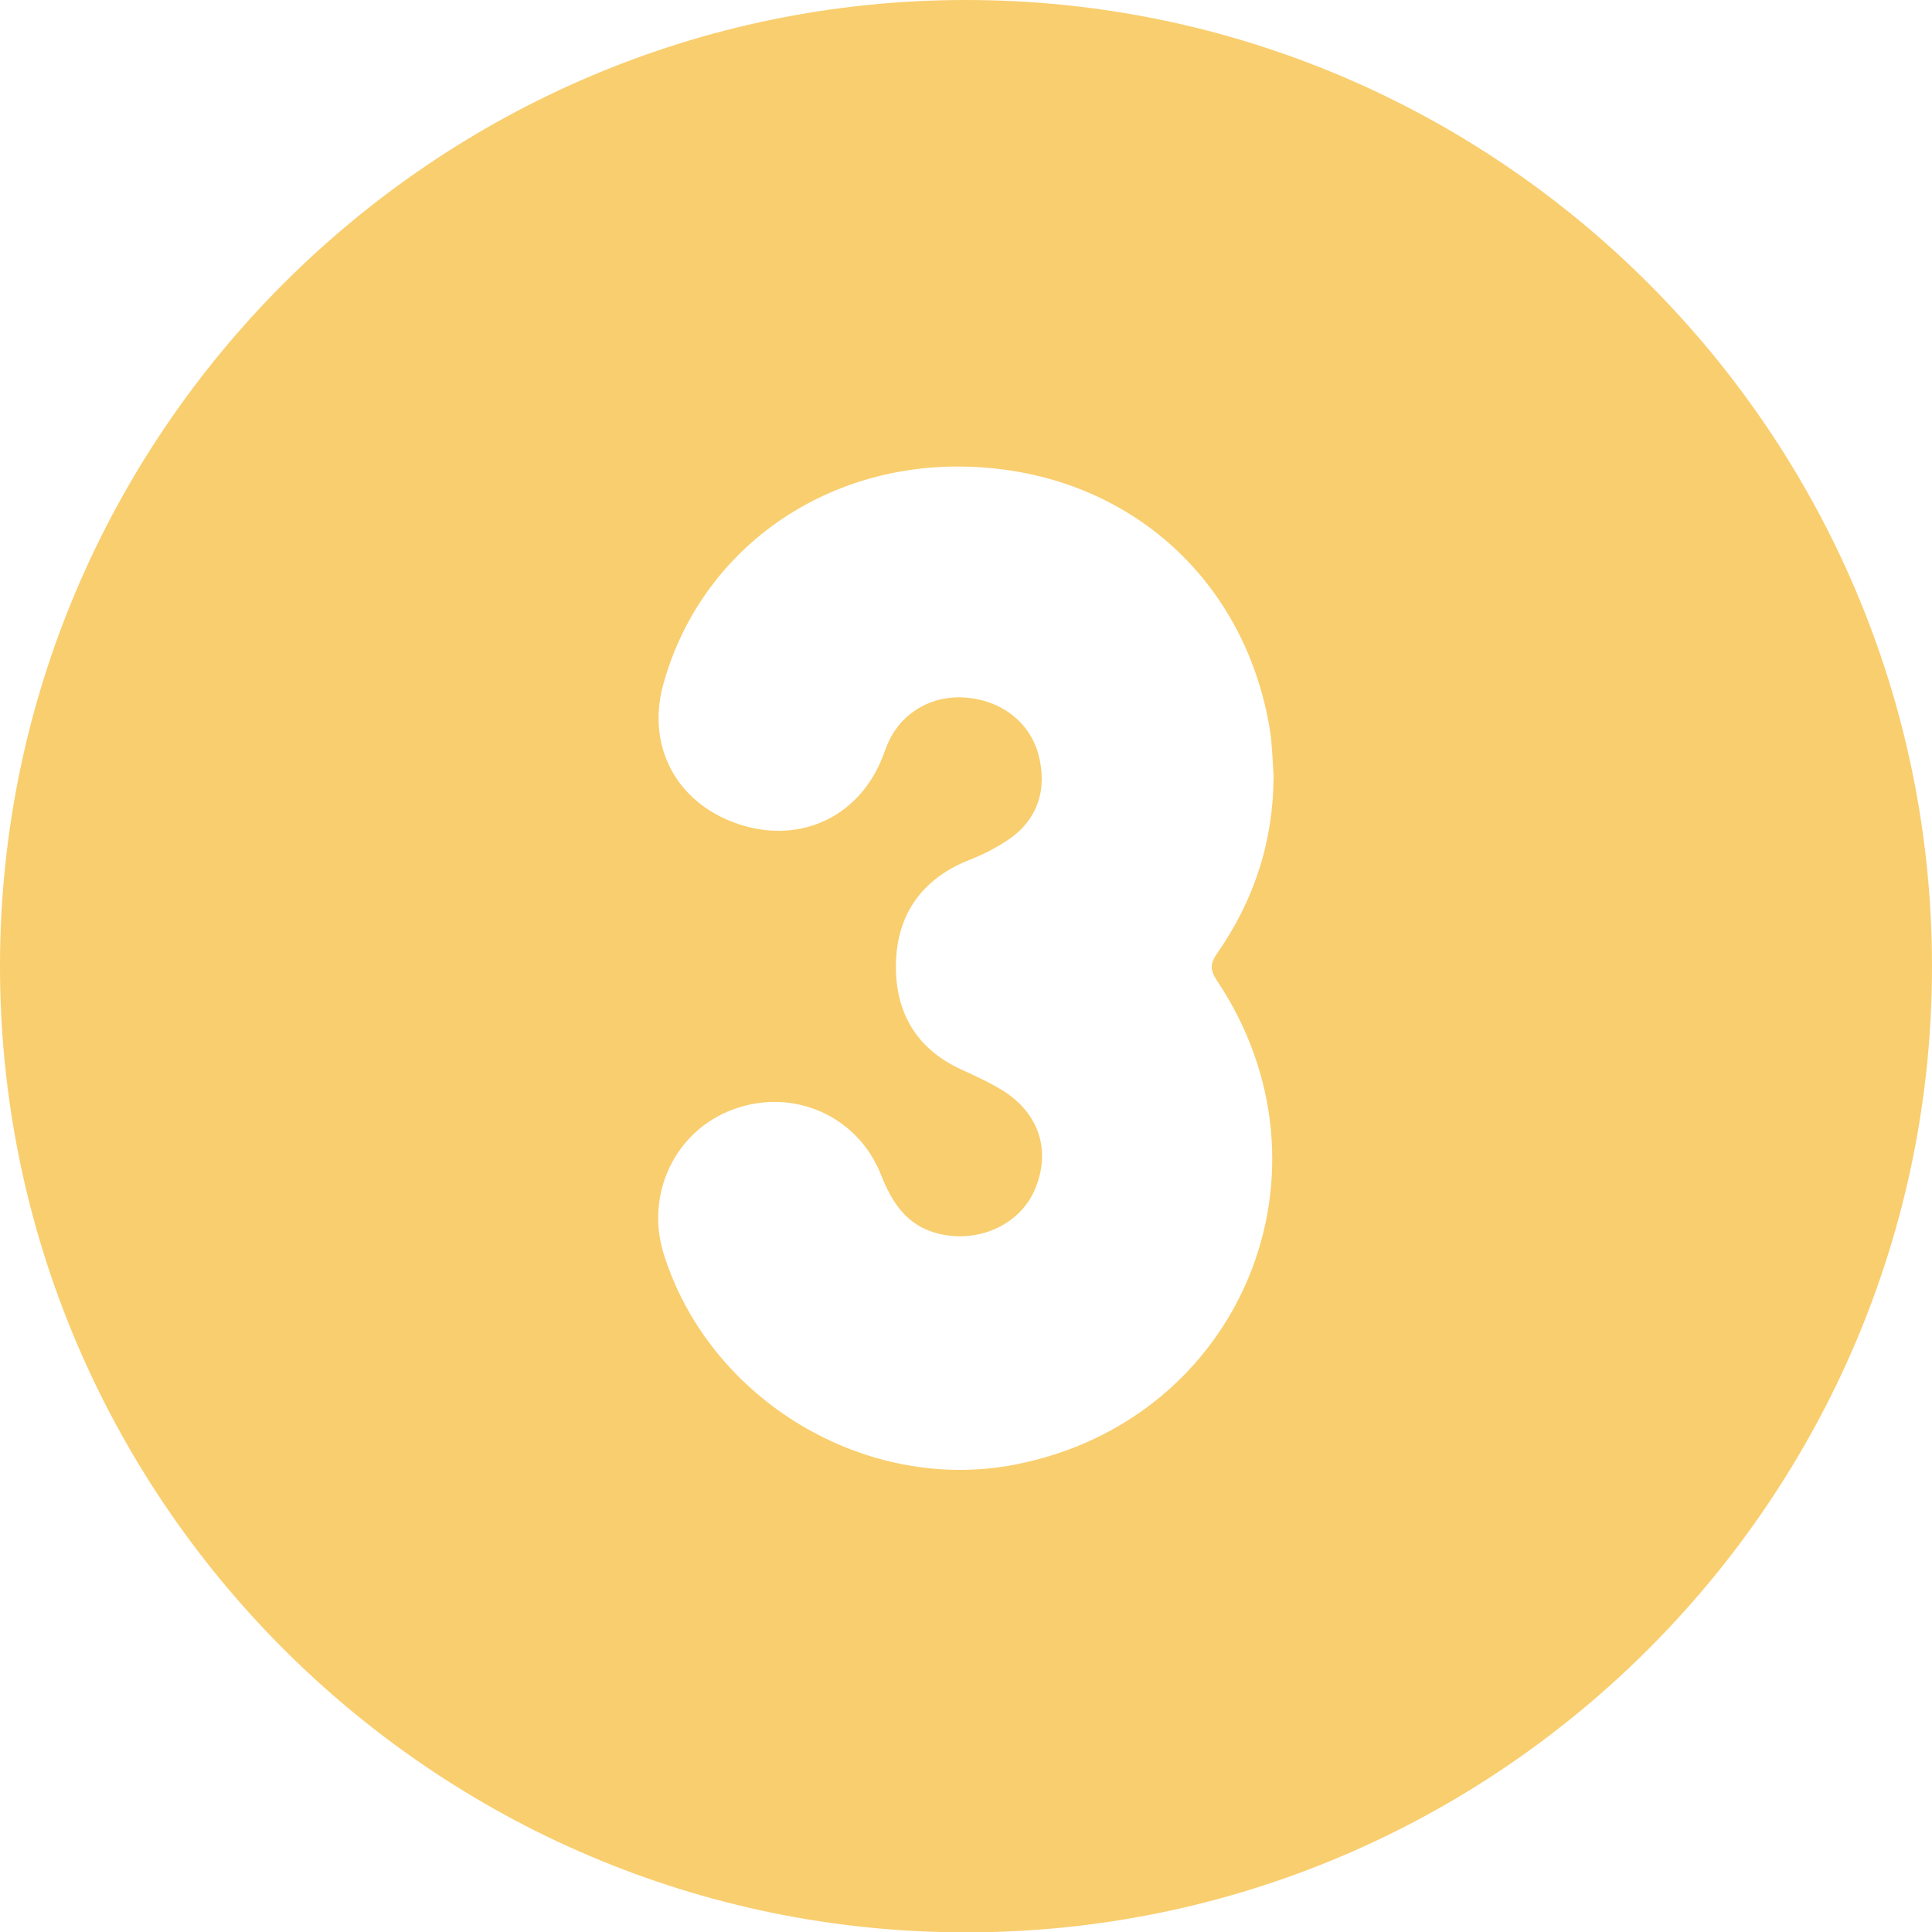
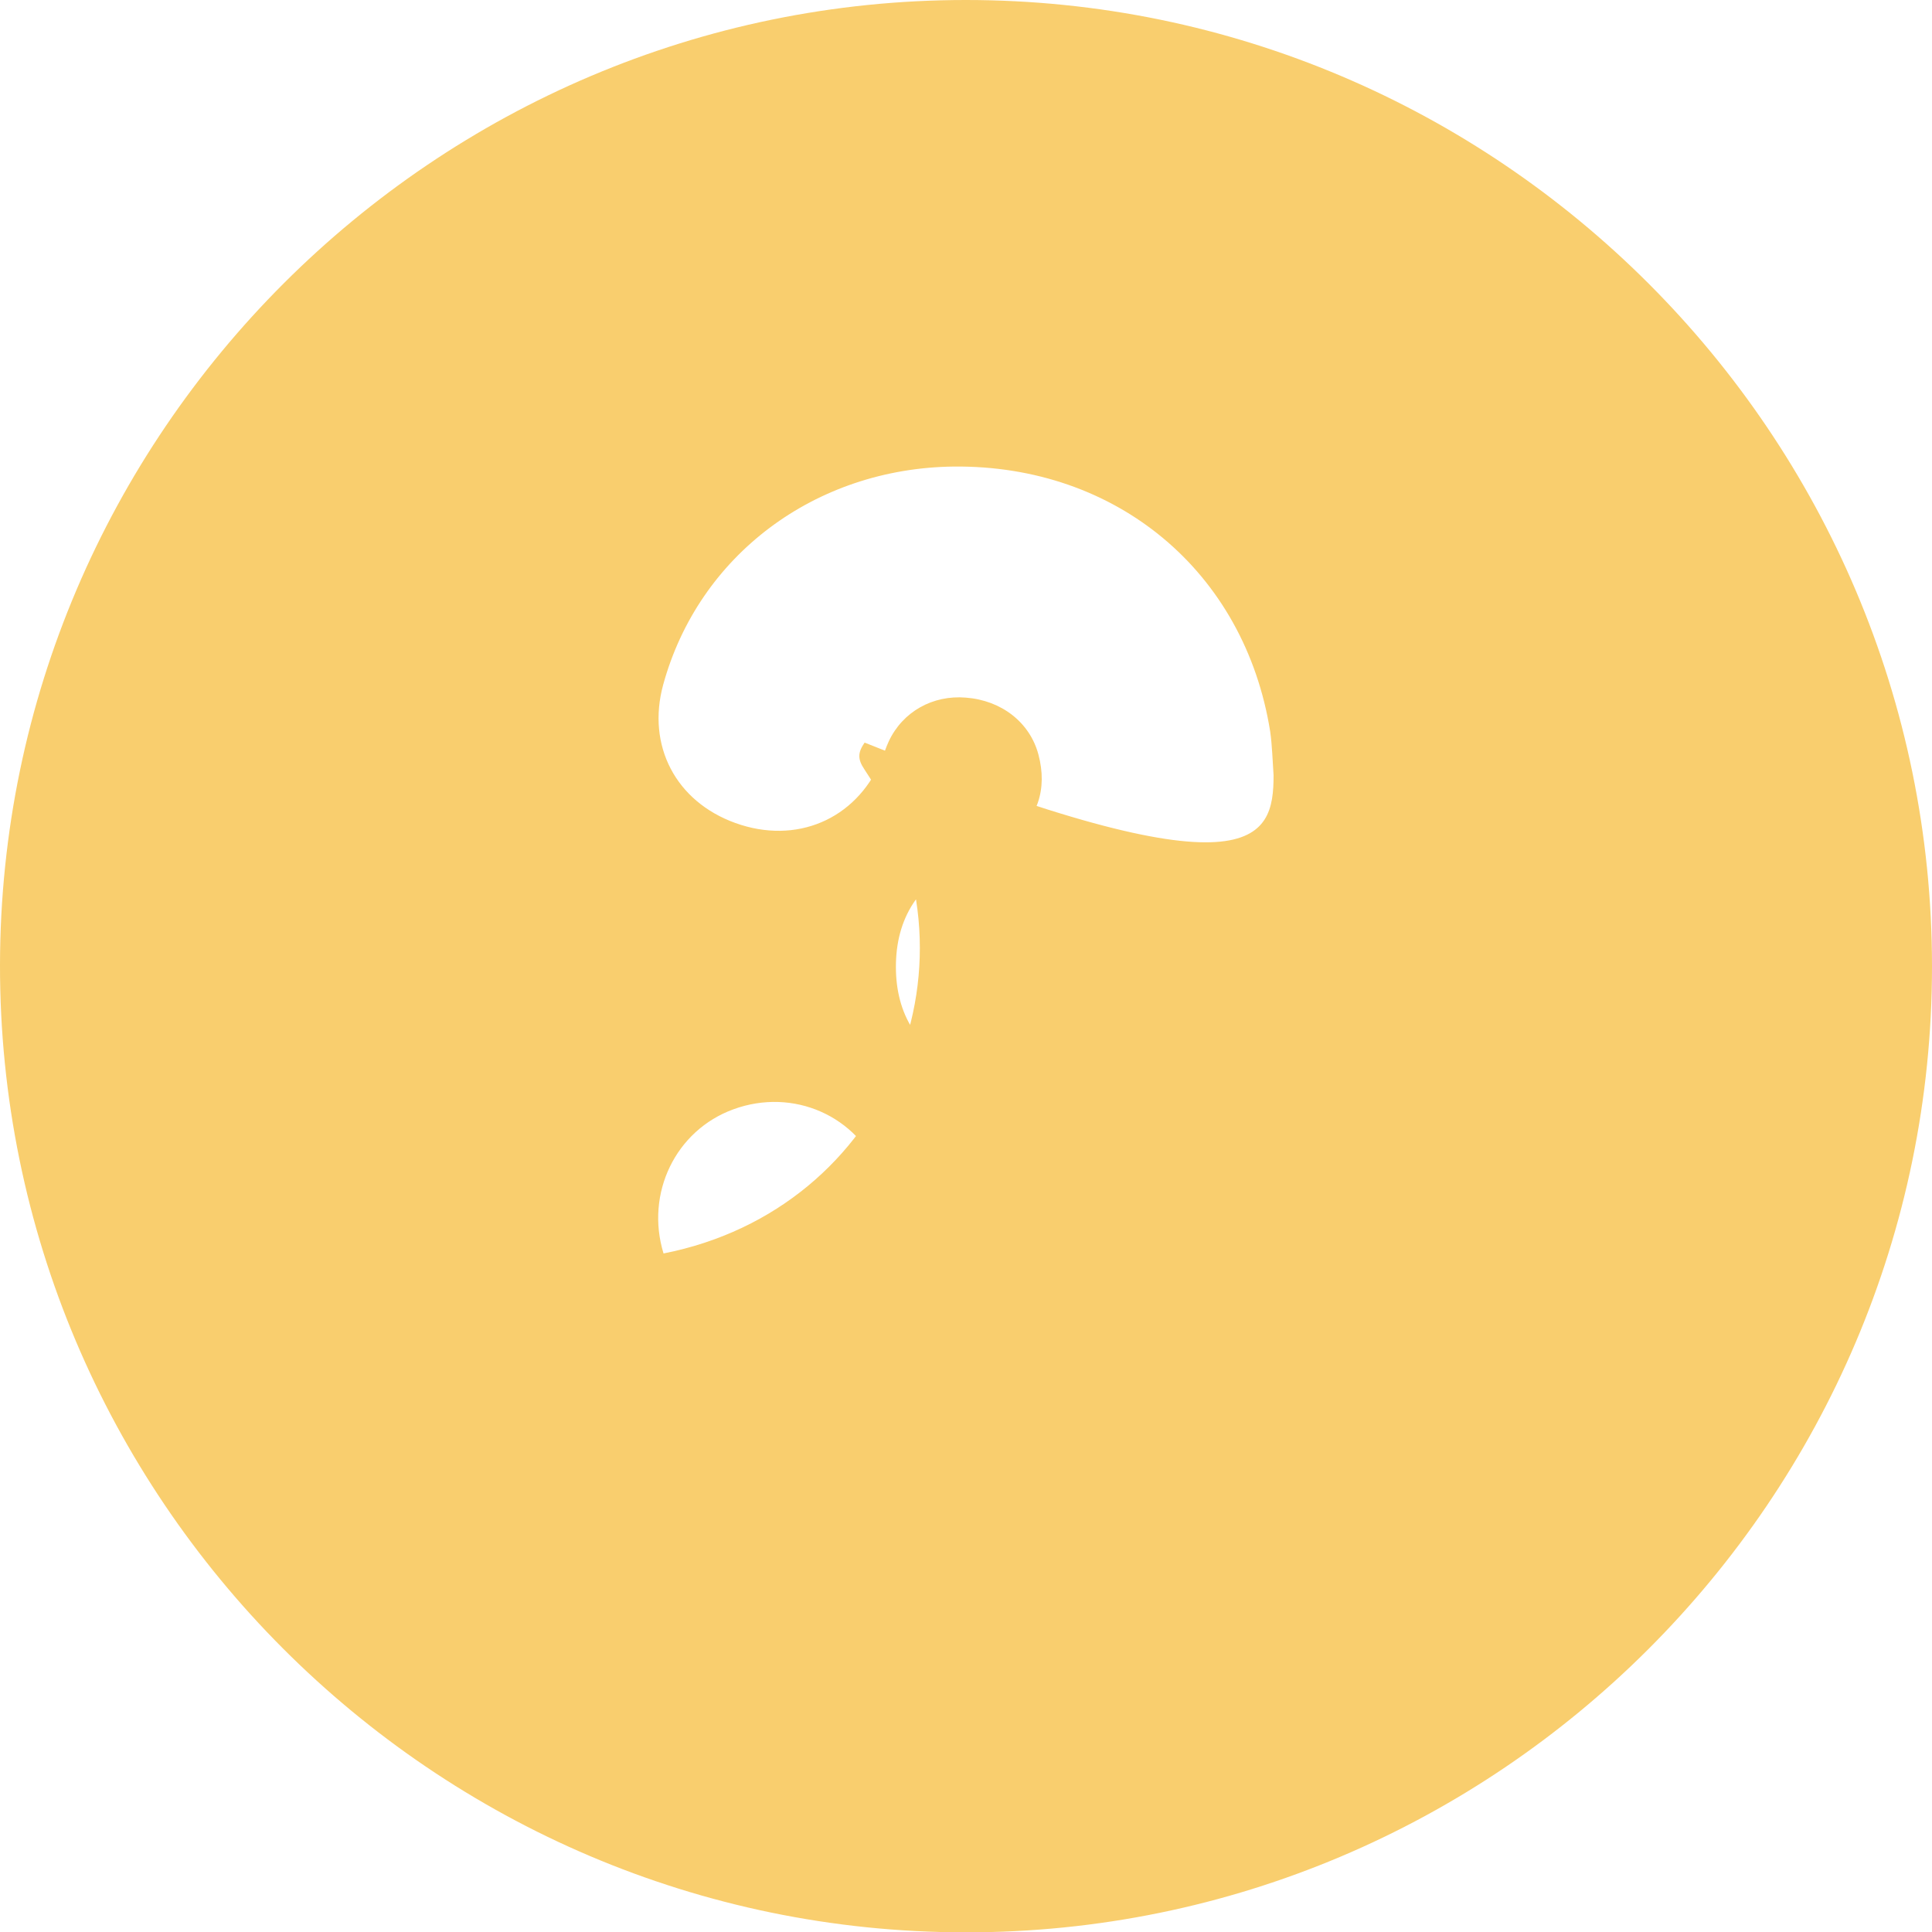
<svg xmlns="http://www.w3.org/2000/svg" version="1.1" id="Calque_1" x="0px" y="0px" viewBox="0 0 566.9 566.9" style="enable-background:new 0 0 566.9 566.9;" xml:space="preserve">
  <style type="text/css">
	.st0{fill:#F9CE6E;}
</style>
  <g>
-     <path class="st0" d="M283.4,0c156.2,0,283.5,127.3,283.5,283.6c0,156.2-127.5,283.6-283.7,283.4C127,566.9-0.2,439.4,0,283.1   C0.2,127.2,127.5,0,283.4,0z M373.7,227.5c-0.3-4.3-0.4-8.7-1-12.9c-7.5-46.9-45.1-78.2-92.9-77.7c-40.7,0.5-74.8,26.1-85.2,64   c-4.9,17.9,3.7,34.3,21.2,40.6c17.8,6.4,35.2-1,42.6-18c0.9-2,1.5-4.1,2.4-6c4.1-8.7,12.9-13.6,22.6-12.8   c10.5,0.8,18.8,7.3,21.3,16.7c2.7,10.1-0.2,19.1-8.7,24.9c-3.7,2.5-7.8,4.6-12,6.2c-13.5,5.5-20.7,15.8-21.1,29.9   s5.6,25.1,18.9,31.3c3.7,1.7,7.5,3.4,11.1,5.5c11.6,6.5,15.7,17.8,10.9,29.5c-4.3,10.6-16.6,16.2-28.4,13.3   c-9.3-2.3-13.6-9-16.9-17.3c-6.9-17.4-25.8-25.6-43.3-19.2c-17,6.2-25.9,24.7-20.5,42.3c13.4,43,59.4,70.6,103.4,61.9   c66.1-13,96.4-86.1,58.9-142.1c-2-3-1.9-4.9,0.1-7.8C368.2,263.9,373.7,246.5,373.7,227.5z" />
+     <path class="st0" d="M283.4,0c156.2,0,283.5,127.3,283.5,283.6c0,156.2-127.5,283.6-283.7,283.4C127,566.9-0.2,439.4,0,283.1   C0.2,127.2,127.5,0,283.4,0z M373.7,227.5c-0.3-4.3-0.4-8.7-1-12.9c-7.5-46.9-45.1-78.2-92.9-77.7c-40.7,0.5-74.8,26.1-85.2,64   c-4.9,17.9,3.7,34.3,21.2,40.6c17.8,6.4,35.2-1,42.6-18c0.9-2,1.5-4.1,2.4-6c4.1-8.7,12.9-13.6,22.6-12.8   c10.5,0.8,18.8,7.3,21.3,16.7c2.7,10.1-0.2,19.1-8.7,24.9c-3.7,2.5-7.8,4.6-12,6.2c-13.5,5.5-20.7,15.8-21.1,29.9   s5.6,25.1,18.9,31.3c3.7,1.7,7.5,3.4,11.1,5.5c11.6,6.5,15.7,17.8,10.9,29.5c-4.3,10.6-16.6,16.2-28.4,13.3   c-9.3-2.3-13.6-9-16.9-17.3c-6.9-17.4-25.8-25.6-43.3-19.2c-17,6.2-25.9,24.7-20.5,42.3c66.1-13,96.4-86.1,58.9-142.1c-2-3-1.9-4.9,0.1-7.8C368.2,263.9,373.7,246.5,373.7,227.5z" />
  </g>
</svg>